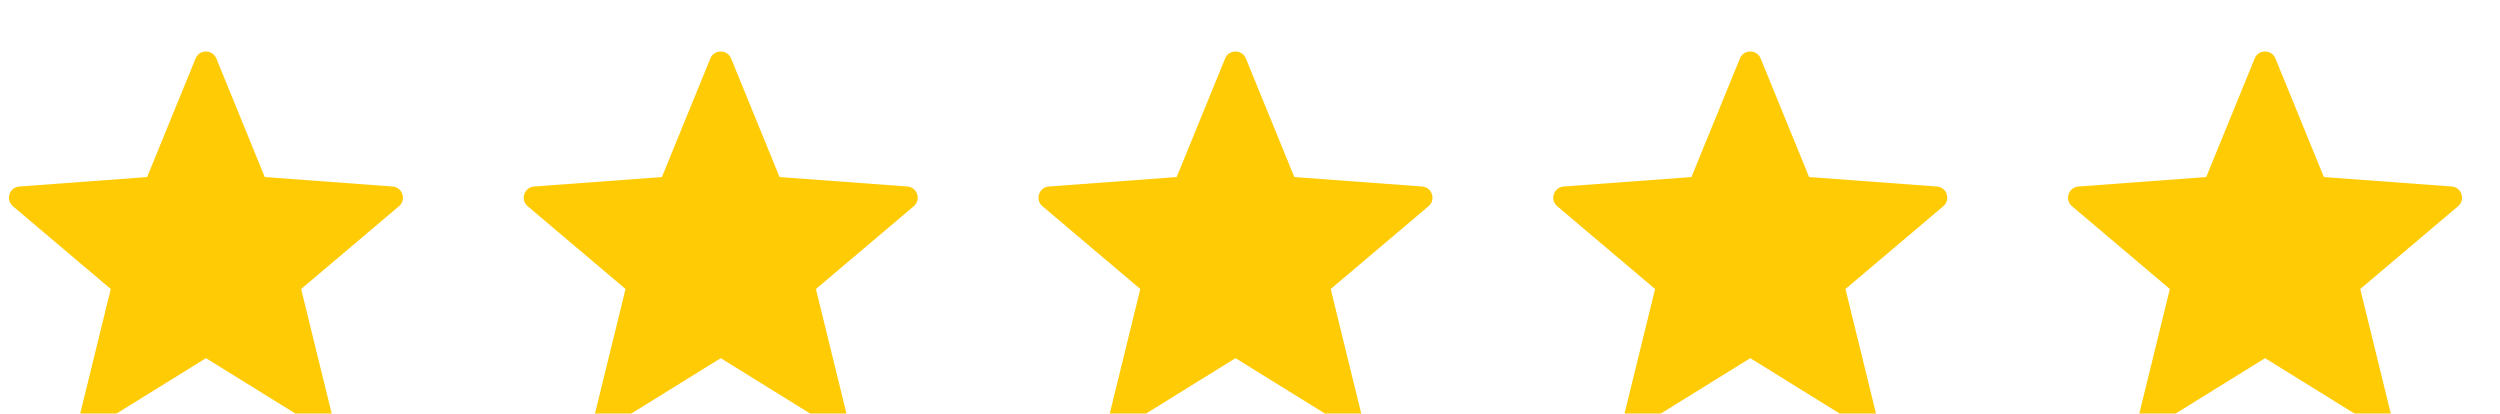
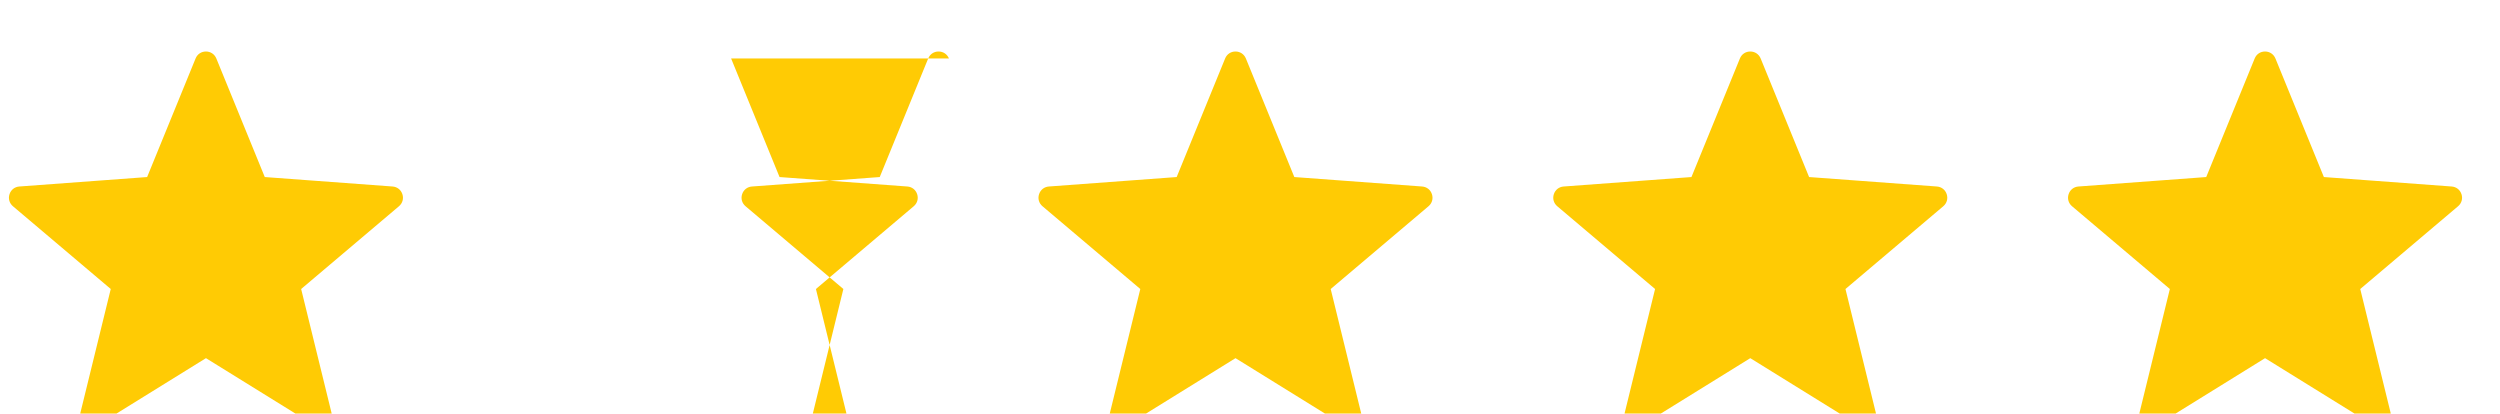
<svg xmlns="http://www.w3.org/2000/svg" xml:space="preserve" width="13.3mm" height="2.2mm" style="shape-rendering:geometricPrecision; text-rendering:geometricPrecision; image-rendering:optimizeQuality; fill-rule:evenodd; clip-rule:evenodd" viewBox="0 0 1330 220">
  <defs>
    <style type="text/css">  .fil0 {fill:#FFCB04}  </style>
  </defs>
  <g id="Слой_x0020_1">
-     <path class="fil0" d="M1210.53 31.11l25.77 63.08 67.98 5.03c2.47,0.18 4.47,1.76 5.23,4.1 0.77,2.35 0.07,4.8 -1.82,6.4l-52.04 44.03 16.23 66.19c0.59,2.4 -0.28,4.79 -2.28,6.25 -2,1.44 -4.55,1.54 -6.65,0.24l-57.94 -35.89 -57.95 35.89c-2.1,1.3 -4.65,1.22 -6.65,-0.24 -1.99,-1.46 -2.88,-3.85 -2.28,-6.25l16.23 -66.19 -52.04 -44.03c-1.89,-1.6 -2.59,-4.05 -1.82,-6.4 0.76,-2.34 2.76,-3.92 5.23,-4.1l67.98 -5.03 25.78 -63.08c0.93,-2.3 3.04,-3.71 5.52,-3.71 2.47,0 4.58,1.43 5.52,3.71zm-1095.44 0l25.77 63.08 67.98 5.03c2.47,0.18 4.47,1.76 5.23,4.1 0.77,2.35 0.07,4.8 -1.82,6.4l-52.04 44.03 16.23 66.19c0.59,2.4 -0.28,4.79 -2.28,6.25 -2,1.44 -4.55,1.54 -6.65,0.24l-57.94 -35.89 -57.95 35.89c-2.1,1.3 -4.65,1.22 -6.65,-0.24 -1.99,-1.46 -2.88,-3.85 -2.28,-6.25l16.23 -66.19 -52.04 -44.03c-1.89,-1.6 -2.59,-4.05 -1.82,-6.4 0.76,-2.34 2.76,-3.92 5.23,-4.1l67.98 -5.03 25.78 -63.08c0.93,-2.3 3.04,-3.71 5.52,-3.71 2.47,0 4.58,1.43 5.52,3.71zm273.86 0l25.77 63.08 67.98 5.03c2.47,0.18 4.47,1.76 5.23,4.1 0.77,2.35 0.07,4.8 -1.82,6.4l-52.04 44.03 16.23 66.19c0.59,2.4 -0.28,4.79 -2.28,6.25 -2,1.44 -4.55,1.54 -6.65,0.24l-57.94 -35.89 -57.95 35.89c-2.1,1.3 -4.65,1.22 -6.65,-0.24 -1.99,-1.46 -2.88,-3.85 -2.28,-6.25l16.23 -66.19 -52.04 -44.03c-1.89,-1.6 -2.59,-4.05 -1.82,-6.4 0.76,-2.34 2.76,-3.92 5.23,-4.1l67.98 -5.03 25.78 -63.08c0.93,-2.3 3.04,-3.71 5.52,-3.71 2.47,0 4.58,1.43 5.52,3.71zm273.86 0l25.77 63.08 67.98 5.03c2.47,0.18 4.47,1.76 5.23,4.1 0.77,2.35 0.07,4.8 -1.82,6.4l-52.04 44.03 16.23 66.19c0.59,2.4 -0.28,4.79 -2.28,6.25 -2,1.44 -4.55,1.54 -6.65,0.24l-57.94 -35.89 -57.95 35.89c-2.1,1.3 -4.65,1.22 -6.65,-0.24 -1.99,-1.46 -2.88,-3.85 -2.28,-6.25l16.23 -66.19 -52.04 -44.03c-1.89,-1.6 -2.59,-4.05 -1.82,-6.4 0.76,-2.34 2.76,-3.92 5.23,-4.1l67.98 -5.03 25.78 -63.08c0.93,-2.3 3.04,-3.71 5.52,-3.71 2.47,0 4.58,1.43 5.52,3.71zm273.86 0l25.77 63.08 67.98 5.03c2.47,0.18 4.47,1.76 5.23,4.1 0.77,2.35 0.07,4.8 -1.82,6.4l-52.04 44.03 16.23 66.19c0.59,2.4 -0.28,4.79 -2.28,6.25 -2,1.44 -4.55,1.54 -6.65,0.24l-57.94 -35.89 -57.95 35.89c-2.1,1.3 -4.65,1.22 -6.65,-0.24 -1.99,-1.46 -2.88,-3.85 -2.28,-6.25l16.23 -66.19 -52.04 -44.03c-1.89,-1.6 -2.59,-4.05 -1.82,-6.4 0.76,-2.34 2.76,-3.92 5.23,-4.1l67.98 -5.03 25.78 -63.08c0.93,-2.3 3.04,-3.71 5.52,-3.71 2.47,0 4.58,1.43 5.52,3.71z" />
+     <path class="fil0" d="M1210.53 31.11l25.77 63.08 67.98 5.03c2.47,0.18 4.47,1.76 5.23,4.1 0.77,2.35 0.07,4.8 -1.82,6.4l-52.04 44.03 16.23 66.19c0.59,2.4 -0.28,4.79 -2.28,6.25 -2,1.44 -4.55,1.54 -6.65,0.24l-57.94 -35.89 -57.95 35.89c-2.1,1.3 -4.65,1.22 -6.65,-0.24 -1.99,-1.46 -2.88,-3.85 -2.28,-6.25l16.23 -66.19 -52.04 -44.03c-1.89,-1.6 -2.59,-4.05 -1.82,-6.4 0.76,-2.34 2.76,-3.92 5.23,-4.1l67.98 -5.03 25.78 -63.08c0.93,-2.3 3.04,-3.71 5.52,-3.71 2.47,0 4.58,1.43 5.52,3.71zm-1095.44 0l25.77 63.08 67.98 5.03c2.47,0.18 4.47,1.76 5.23,4.1 0.77,2.35 0.07,4.8 -1.82,6.4l-52.04 44.03 16.23 66.19c0.59,2.4 -0.28,4.79 -2.28,6.25 -2,1.44 -4.55,1.54 -6.65,0.24l-57.94 -35.89 -57.95 35.89c-2.1,1.3 -4.65,1.22 -6.65,-0.24 -1.99,-1.46 -2.88,-3.85 -2.28,-6.25l16.23 -66.19 -52.04 -44.03c-1.89,-1.6 -2.59,-4.05 -1.82,-6.4 0.76,-2.34 2.76,-3.92 5.23,-4.1l67.98 -5.03 25.78 -63.08c0.93,-2.3 3.04,-3.71 5.52,-3.71 2.47,0 4.58,1.43 5.52,3.71zm273.86 0l25.77 63.08 67.98 5.03c2.47,0.18 4.47,1.76 5.23,4.1 0.77,2.35 0.07,4.8 -1.82,6.4l-52.04 44.03 16.23 66.19c0.59,2.4 -0.28,4.79 -2.28,6.25 -2,1.44 -4.55,1.54 -6.65,0.24c-2.1,1.3 -4.65,1.22 -6.65,-0.24 -1.99,-1.46 -2.88,-3.85 -2.28,-6.25l16.23 -66.19 -52.04 -44.03c-1.89,-1.6 -2.59,-4.05 -1.82,-6.4 0.76,-2.34 2.76,-3.92 5.23,-4.1l67.98 -5.03 25.78 -63.08c0.93,-2.3 3.04,-3.71 5.52,-3.71 2.47,0 4.58,1.43 5.52,3.71zm273.86 0l25.77 63.08 67.98 5.03c2.47,0.18 4.47,1.76 5.23,4.1 0.77,2.35 0.07,4.8 -1.82,6.4l-52.04 44.03 16.23 66.19c0.59,2.4 -0.28,4.79 -2.28,6.25 -2,1.44 -4.55,1.54 -6.65,0.24l-57.94 -35.89 -57.95 35.89c-2.1,1.3 -4.65,1.22 -6.65,-0.24 -1.99,-1.46 -2.88,-3.85 -2.28,-6.25l16.23 -66.19 -52.04 -44.03c-1.89,-1.6 -2.59,-4.05 -1.82,-6.4 0.76,-2.34 2.76,-3.92 5.23,-4.1l67.98 -5.03 25.78 -63.08c0.93,-2.3 3.04,-3.71 5.52,-3.71 2.47,0 4.58,1.43 5.52,3.71zm273.86 0l25.77 63.08 67.98 5.03c2.47,0.18 4.47,1.76 5.23,4.1 0.77,2.35 0.07,4.8 -1.82,6.4l-52.04 44.03 16.23 66.19c0.59,2.4 -0.28,4.79 -2.28,6.25 -2,1.44 -4.55,1.54 -6.65,0.24l-57.94 -35.89 -57.95 35.89c-2.1,1.3 -4.65,1.22 -6.65,-0.24 -1.99,-1.46 -2.88,-3.85 -2.28,-6.25l16.23 -66.19 -52.04 -44.03c-1.89,-1.6 -2.59,-4.05 -1.82,-6.4 0.76,-2.34 2.76,-3.92 5.23,-4.1l67.98 -5.03 25.78 -63.08c0.93,-2.3 3.04,-3.71 5.52,-3.71 2.47,0 4.58,1.43 5.52,3.71z" />
  </g>
</svg>